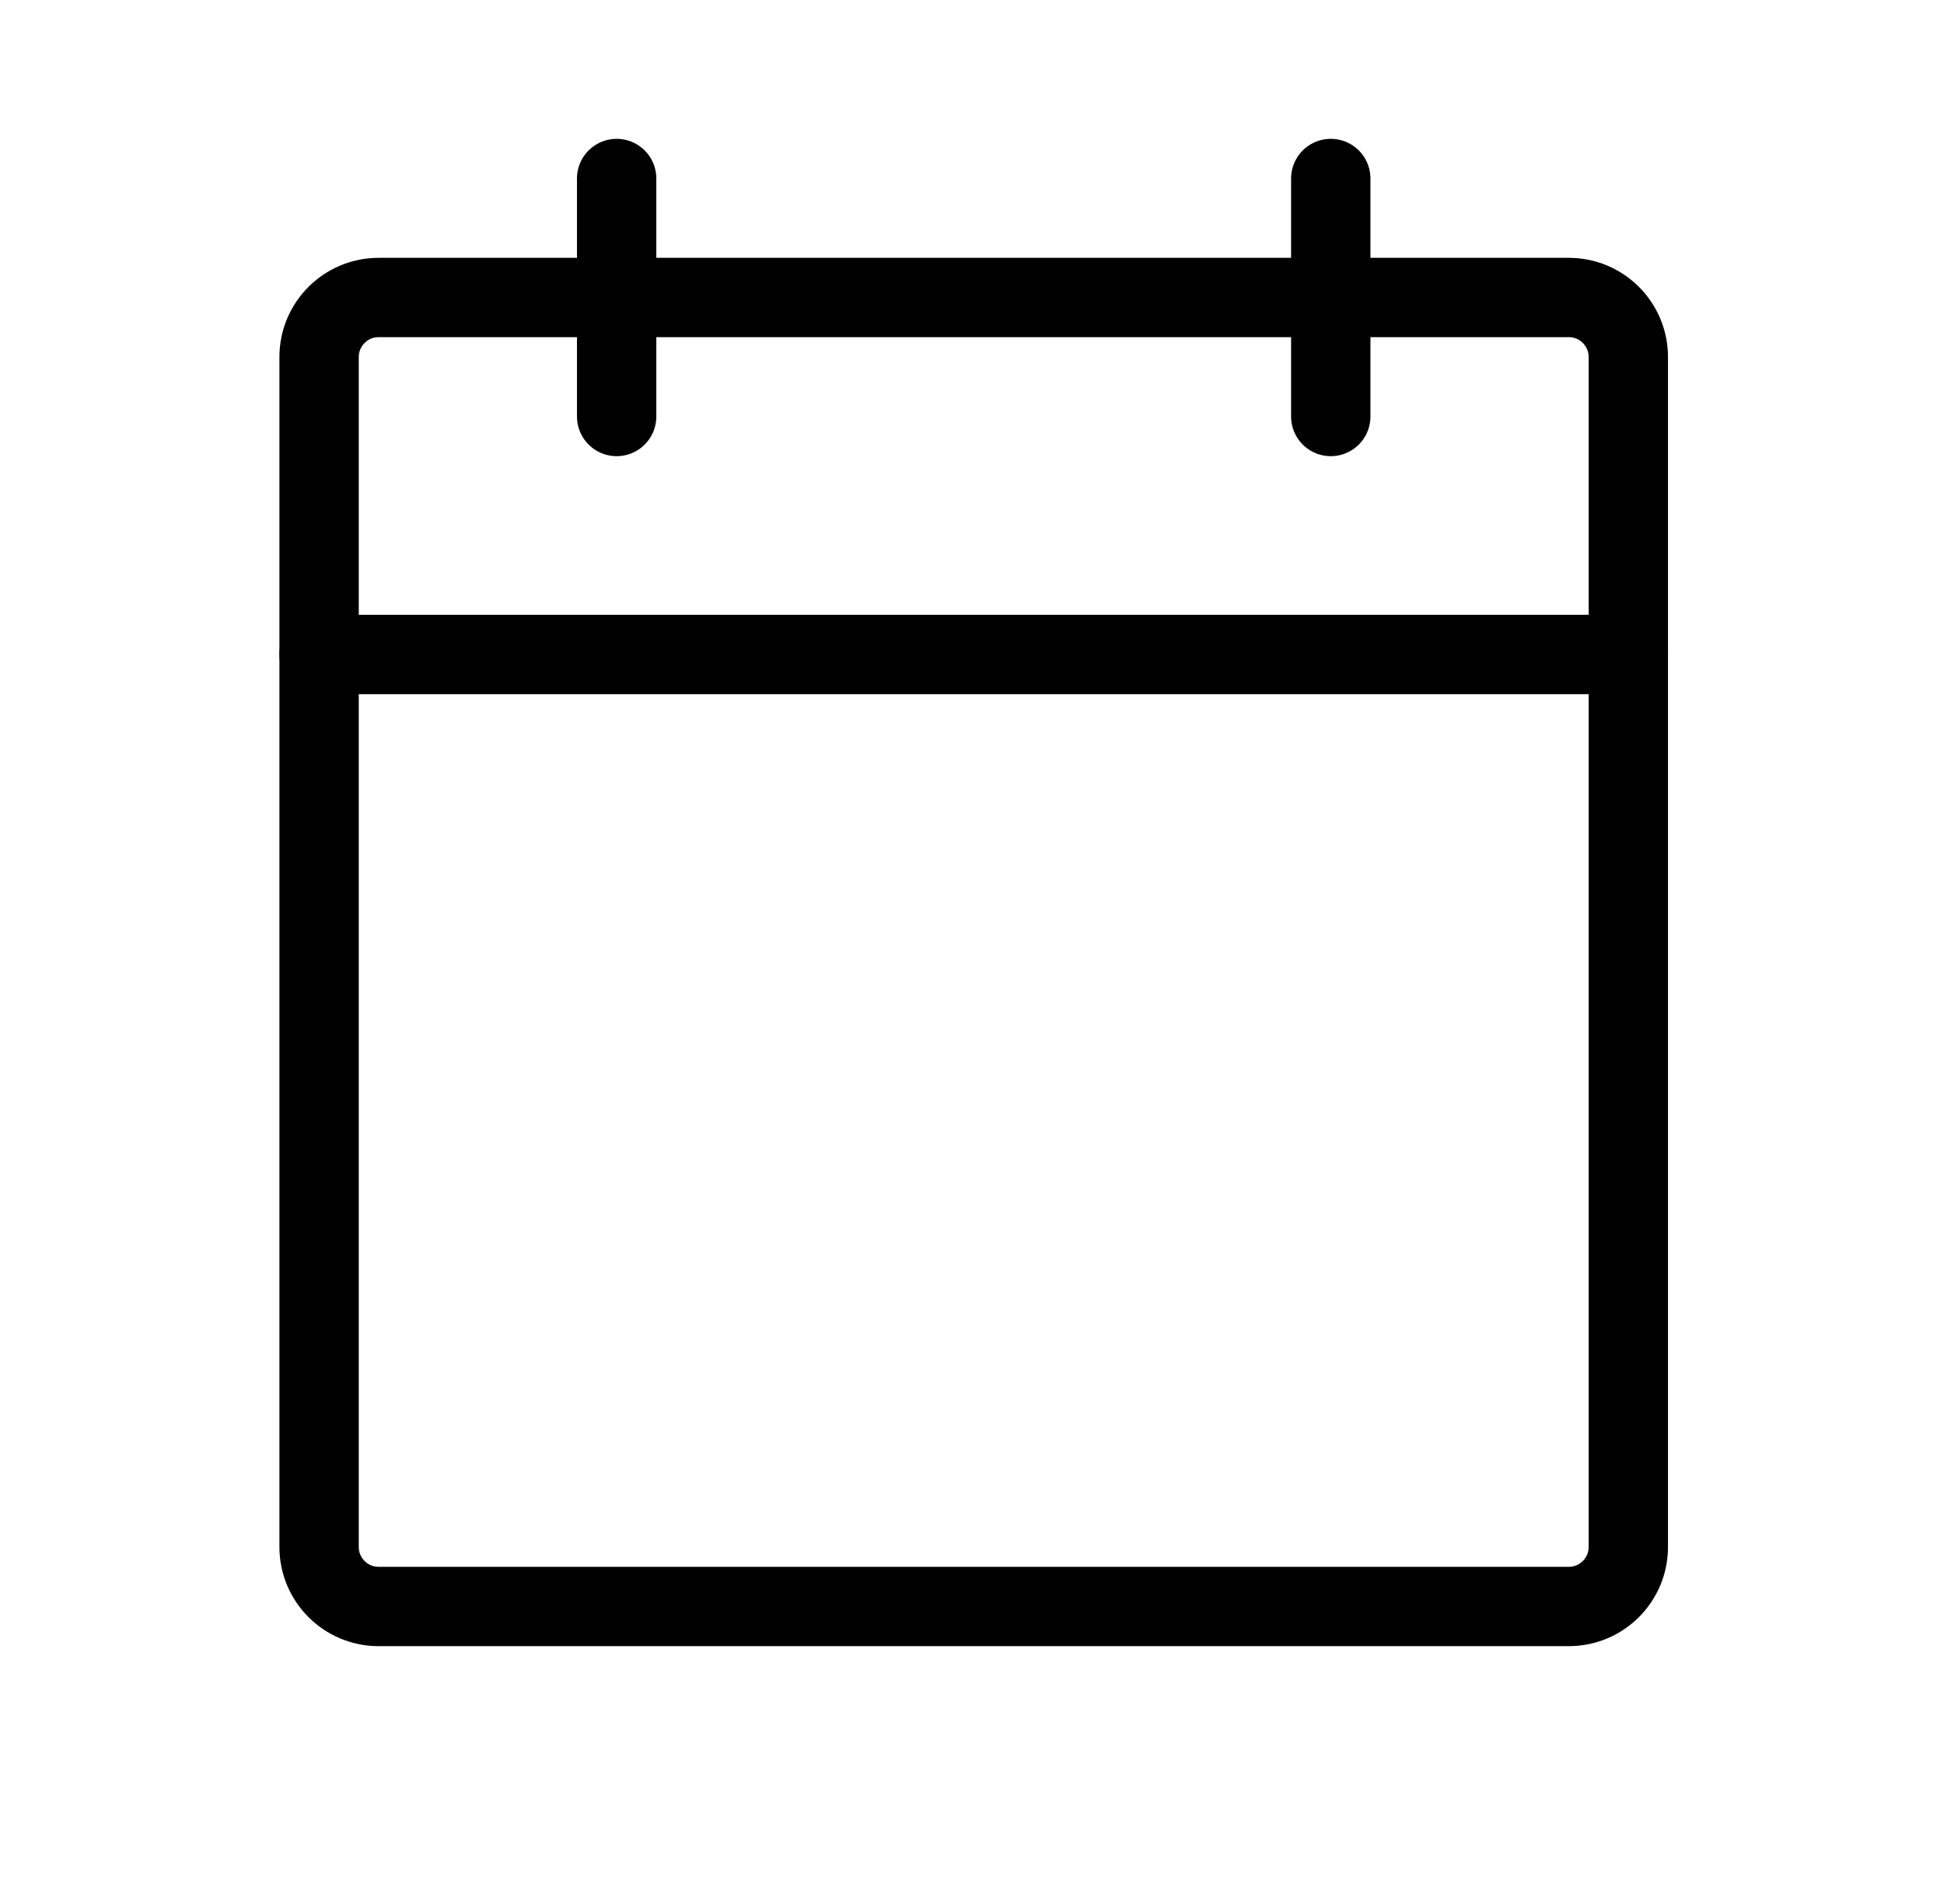
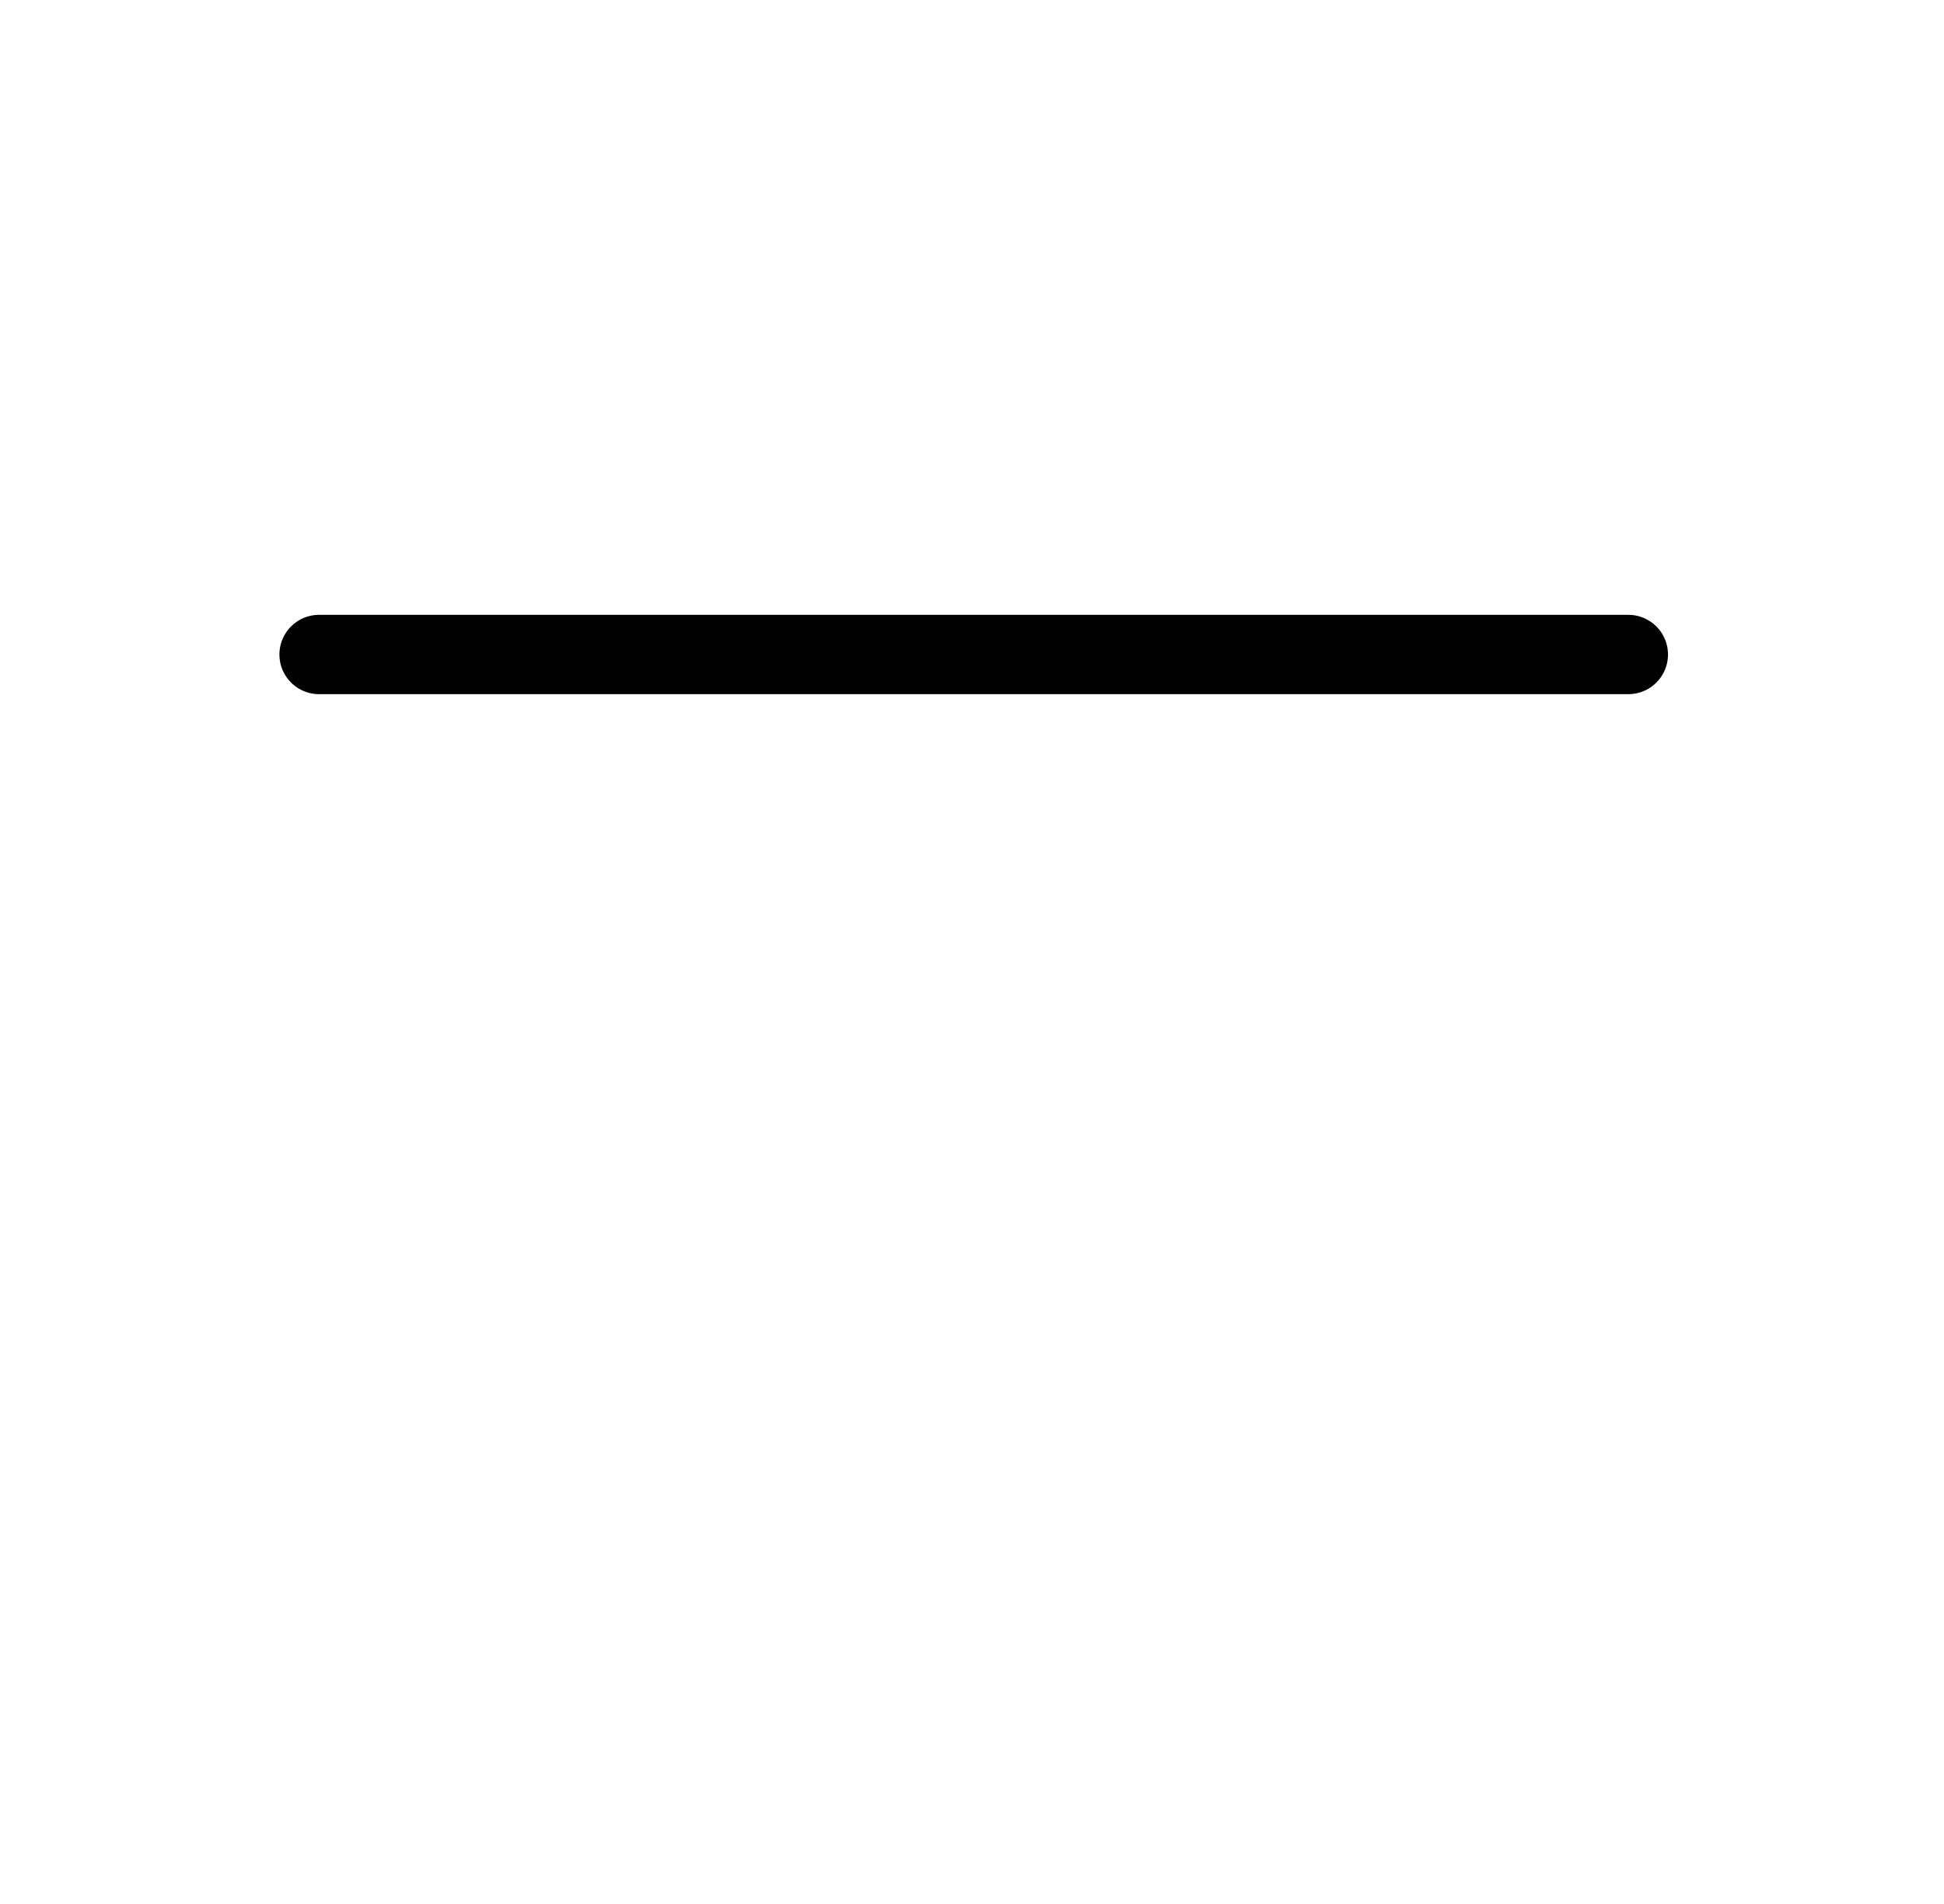
<svg xmlns="http://www.w3.org/2000/svg" width="49" height="48" viewBox="0 0 49 48" fill="none">
-   <path d="M39.543 7.5H9.543C8.715 7.5 8.043 8.172 8.043 9V39C8.043 39.828 8.715 40.5 9.543 40.5H39.543C40.371 40.5 41.043 39.828 41.043 39V9C41.043 8.172 40.371 7.5 39.543 7.5Z" stroke="black" stroke-width="2" stroke-linecap="round" stroke-linejoin="round" />
-   <path d="M33.543 4.5V10.5" stroke="black" stroke-width="2" stroke-linecap="round" stroke-linejoin="round" />
-   <path d="M15.543 4.5V10.5" stroke="black" stroke-width="2" stroke-linecap="round" stroke-linejoin="round" />
  <path d="M8.043 16.5H41.043" stroke="black" stroke-width="2" stroke-linecap="round" stroke-linejoin="round" />
</svg>